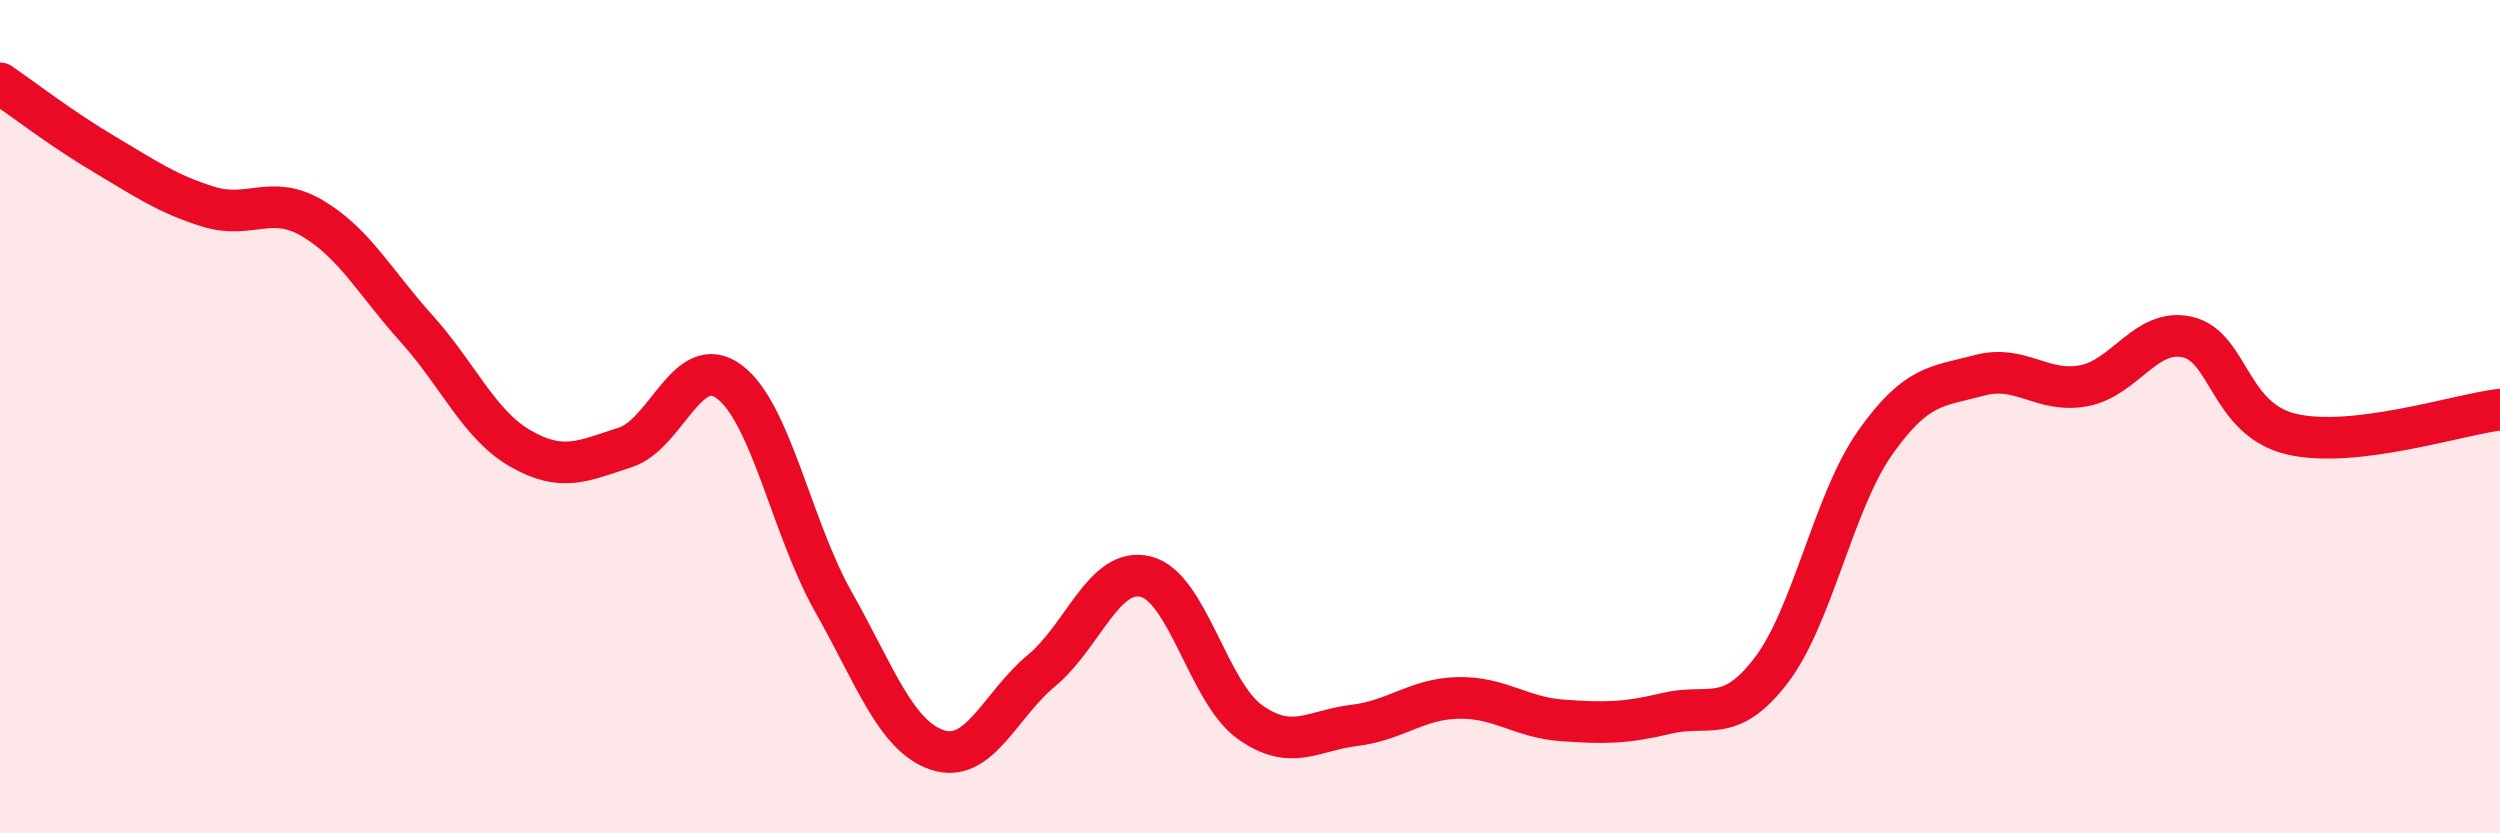
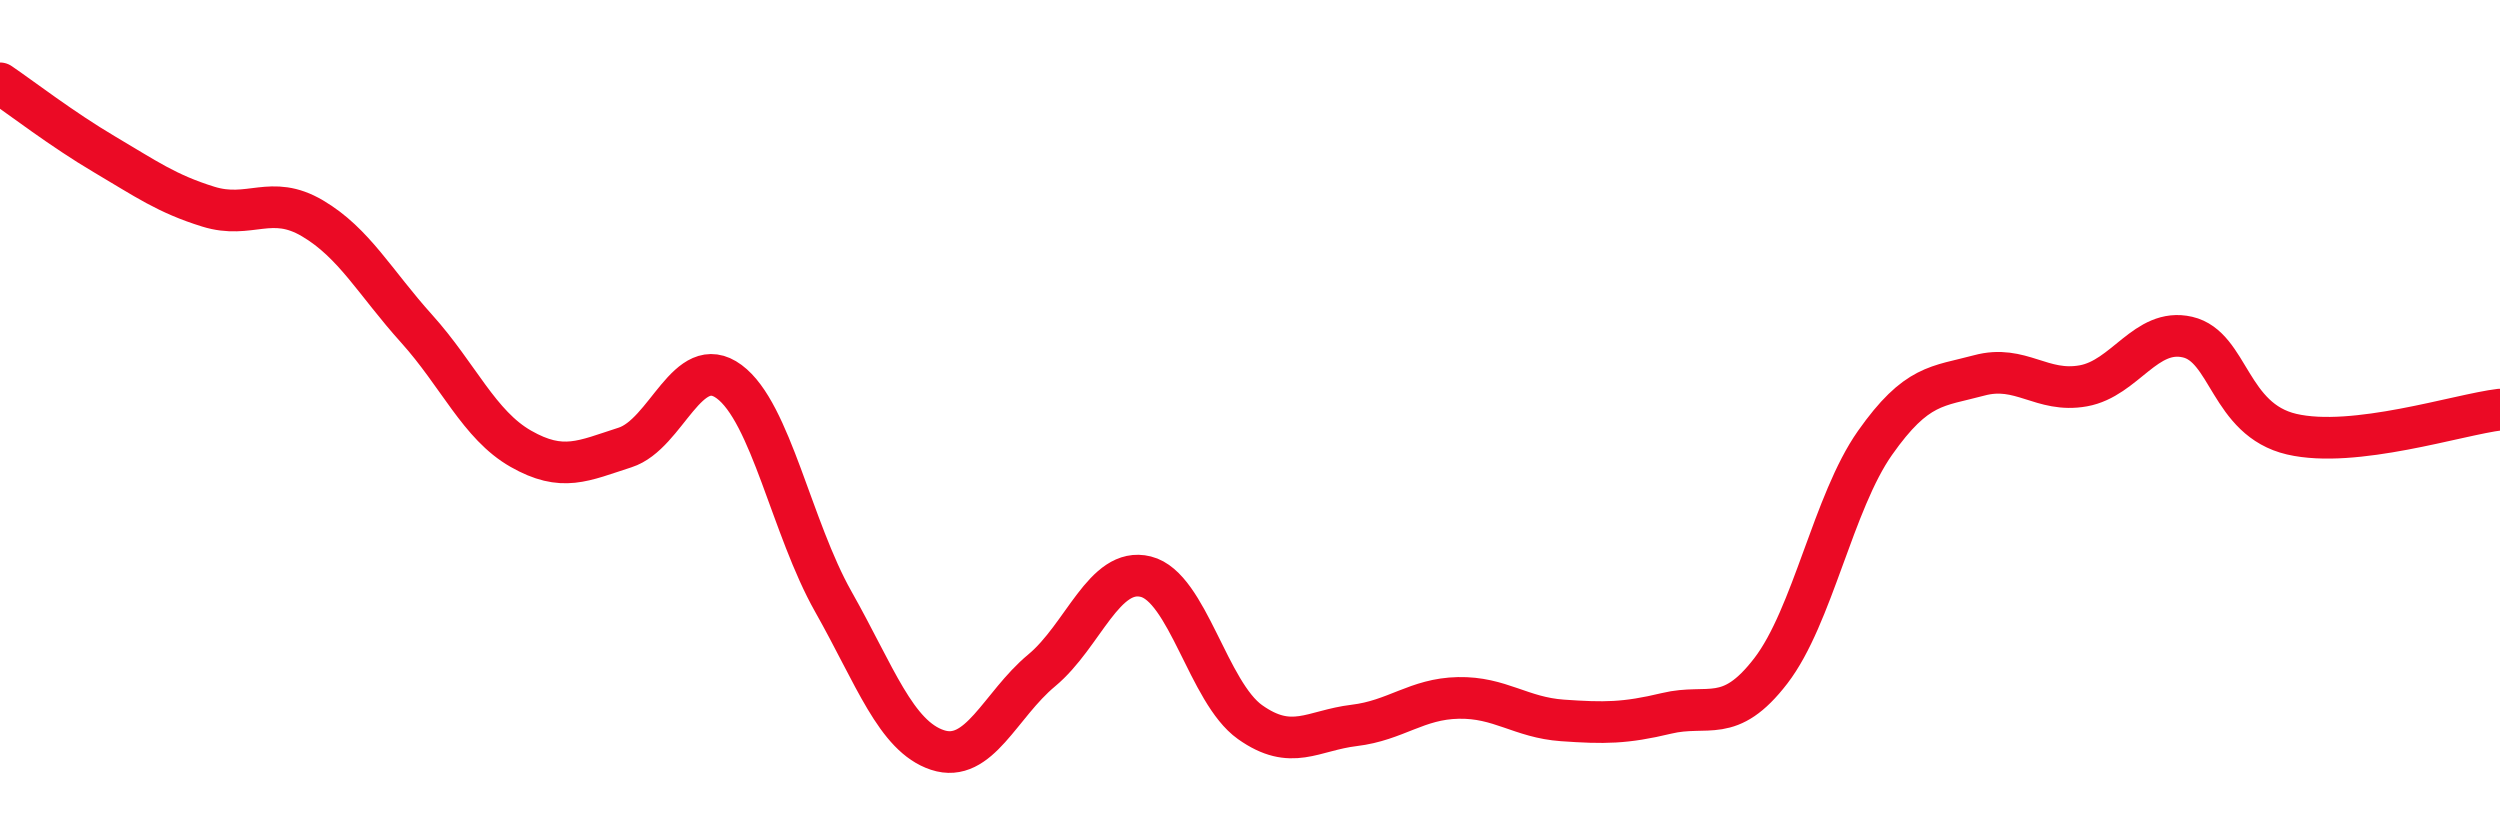
<svg xmlns="http://www.w3.org/2000/svg" width="60" height="20" viewBox="0 0 60 20">
-   <path d="M 0,2 C 0.5,2.34 1.5,3.11 2.5,3.7 C 3.5,4.29 4,4.65 5,4.96 C 6,5.27 6.5,4.65 7.5,5.24 C 8.5,5.83 9,6.78 10,7.89 C 11,9 11.5,10.2 12.5,10.77 C 13.5,11.34 14,11.06 15,10.74 C 16,10.42 16.5,8.42 17.5,9.16 C 18.5,9.9 19,12.67 20,14.44 C 21,16.21 21.5,17.67 22.5,18 C 23.5,18.33 24,16.92 25,16.09 C 26,15.26 26.5,13.59 27.5,13.84 C 28.5,14.09 29,16.62 30,17.33 C 31,18.04 31.5,17.53 32.5,17.41 C 33.5,17.29 34,16.77 35,16.75 C 36,16.73 36.5,17.22 37.5,17.29 C 38.5,17.36 39,17.36 40,17.12 C 41,16.88 41.5,17.4 42.5,16.1 C 43.5,14.8 44,12.05 45,10.63 C 46,9.21 46.5,9.28 47.5,9.01 C 48.5,8.74 49,9.44 50,9.26 C 51,9.08 51.5,7.86 52.5,8.09 C 53.5,8.32 53.5,10.07 55,10.42 C 56.5,10.77 59,9.95 60,9.83L60 20L0 20Z" fill="#EB0A25" opacity="0.1" stroke-linecap="round" stroke-linejoin="round" />
  <path d="M 0,2 C 0.5,2.34 1.5,3.11 2.5,3.7 C 3.5,4.29 4,4.65 5,4.96 C 6,5.27 6.5,4.65 7.5,5.24 C 8.5,5.83 9,6.78 10,7.89 C 11,9 11.5,10.2 12.5,10.77 C 13.5,11.34 14,11.06 15,10.74 C 16,10.42 16.5,8.42 17.5,9.16 C 18.5,9.9 19,12.67 20,14.44 C 21,16.21 21.5,17.67 22.5,18 C 23.5,18.33 24,16.92 25,16.09 C 26,15.26 26.5,13.59 27.5,13.84 C 28.5,14.09 29,16.62 30,17.33 C 31,18.04 31.5,17.53 32.5,17.41 C 33.5,17.29 34,16.77 35,16.75 C 36,16.73 36.5,17.22 37.5,17.29 C 38.5,17.36 39,17.36 40,17.12 C 41,16.88 41.5,17.4 42.5,16.1 C 43.5,14.8 44,12.05 45,10.63 C 46,9.21 46.5,9.28 47.5,9.01 C 48.5,8.74 49,9.44 50,9.26 C 51,9.08 51.5,7.86 52.5,8.09 C 53.5,8.32 53.5,10.07 55,10.42 C 56.5,10.77 59,9.95 60,9.83" stroke="#EB0A25" stroke-width="1" fill="none" stroke-linecap="round" stroke-linejoin="round" />
</svg>